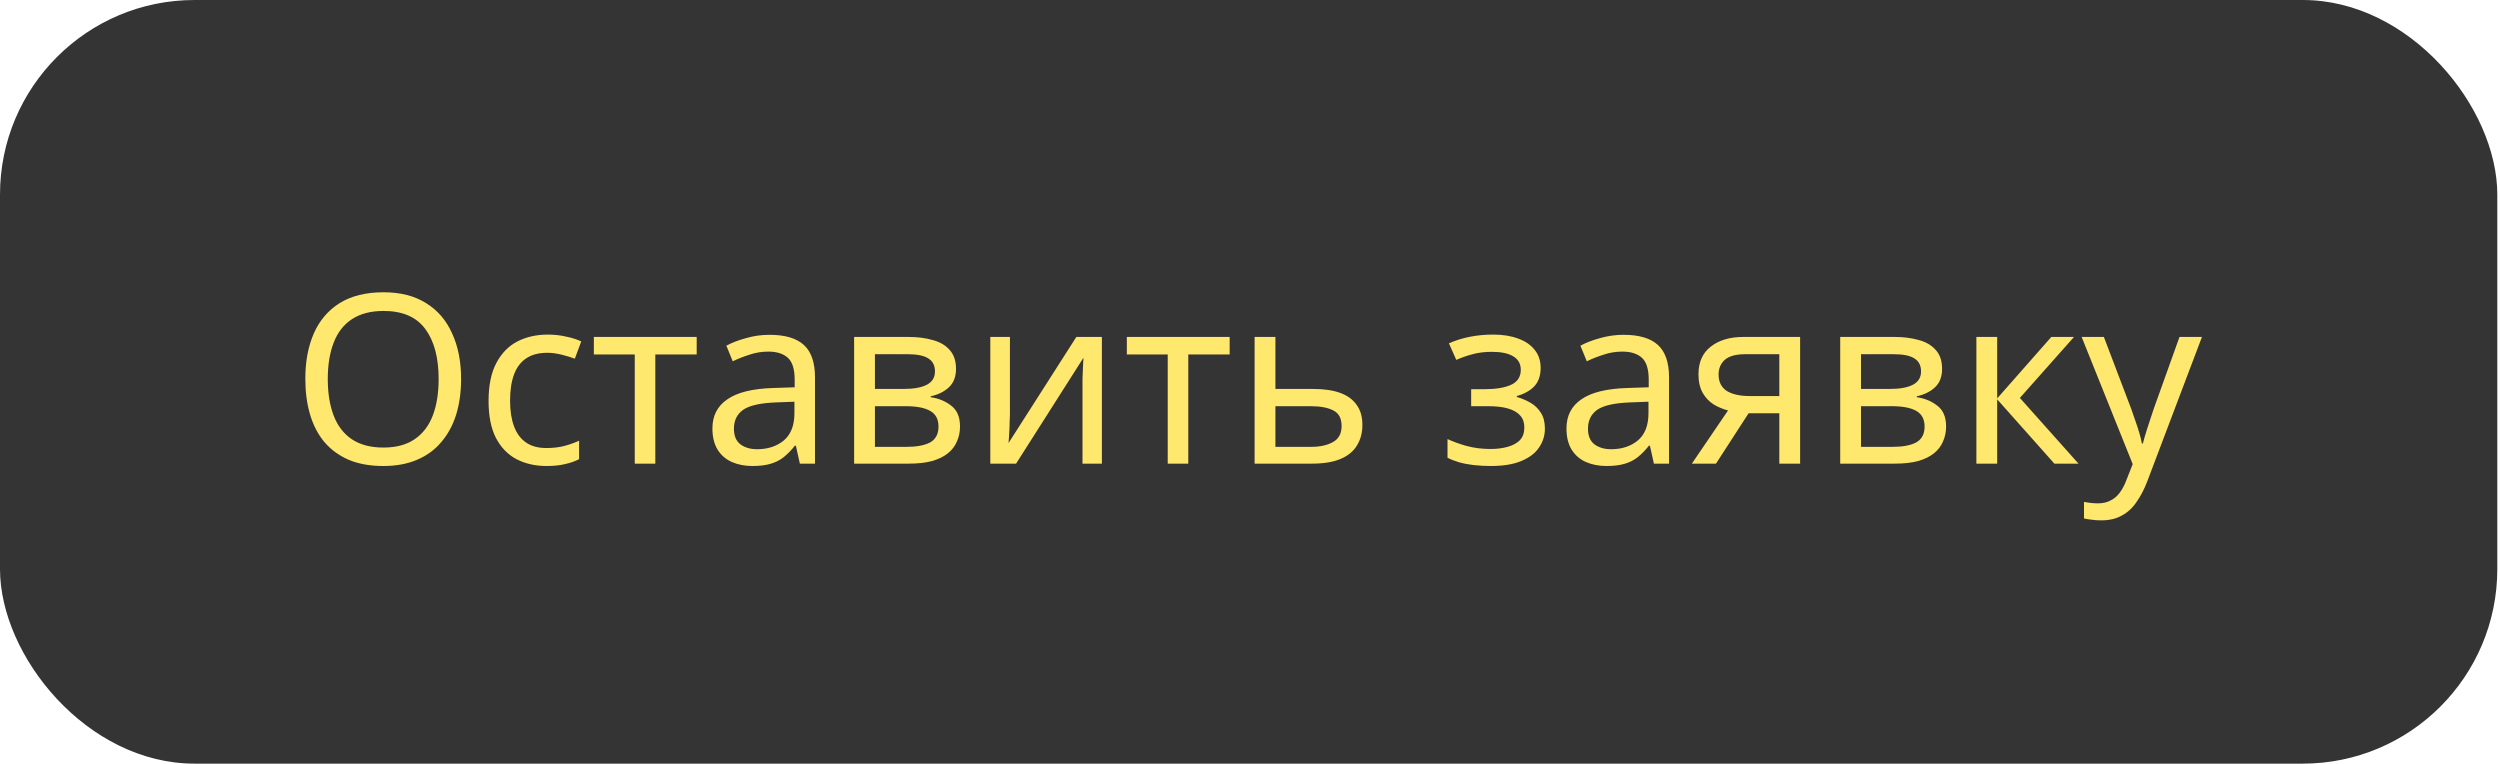
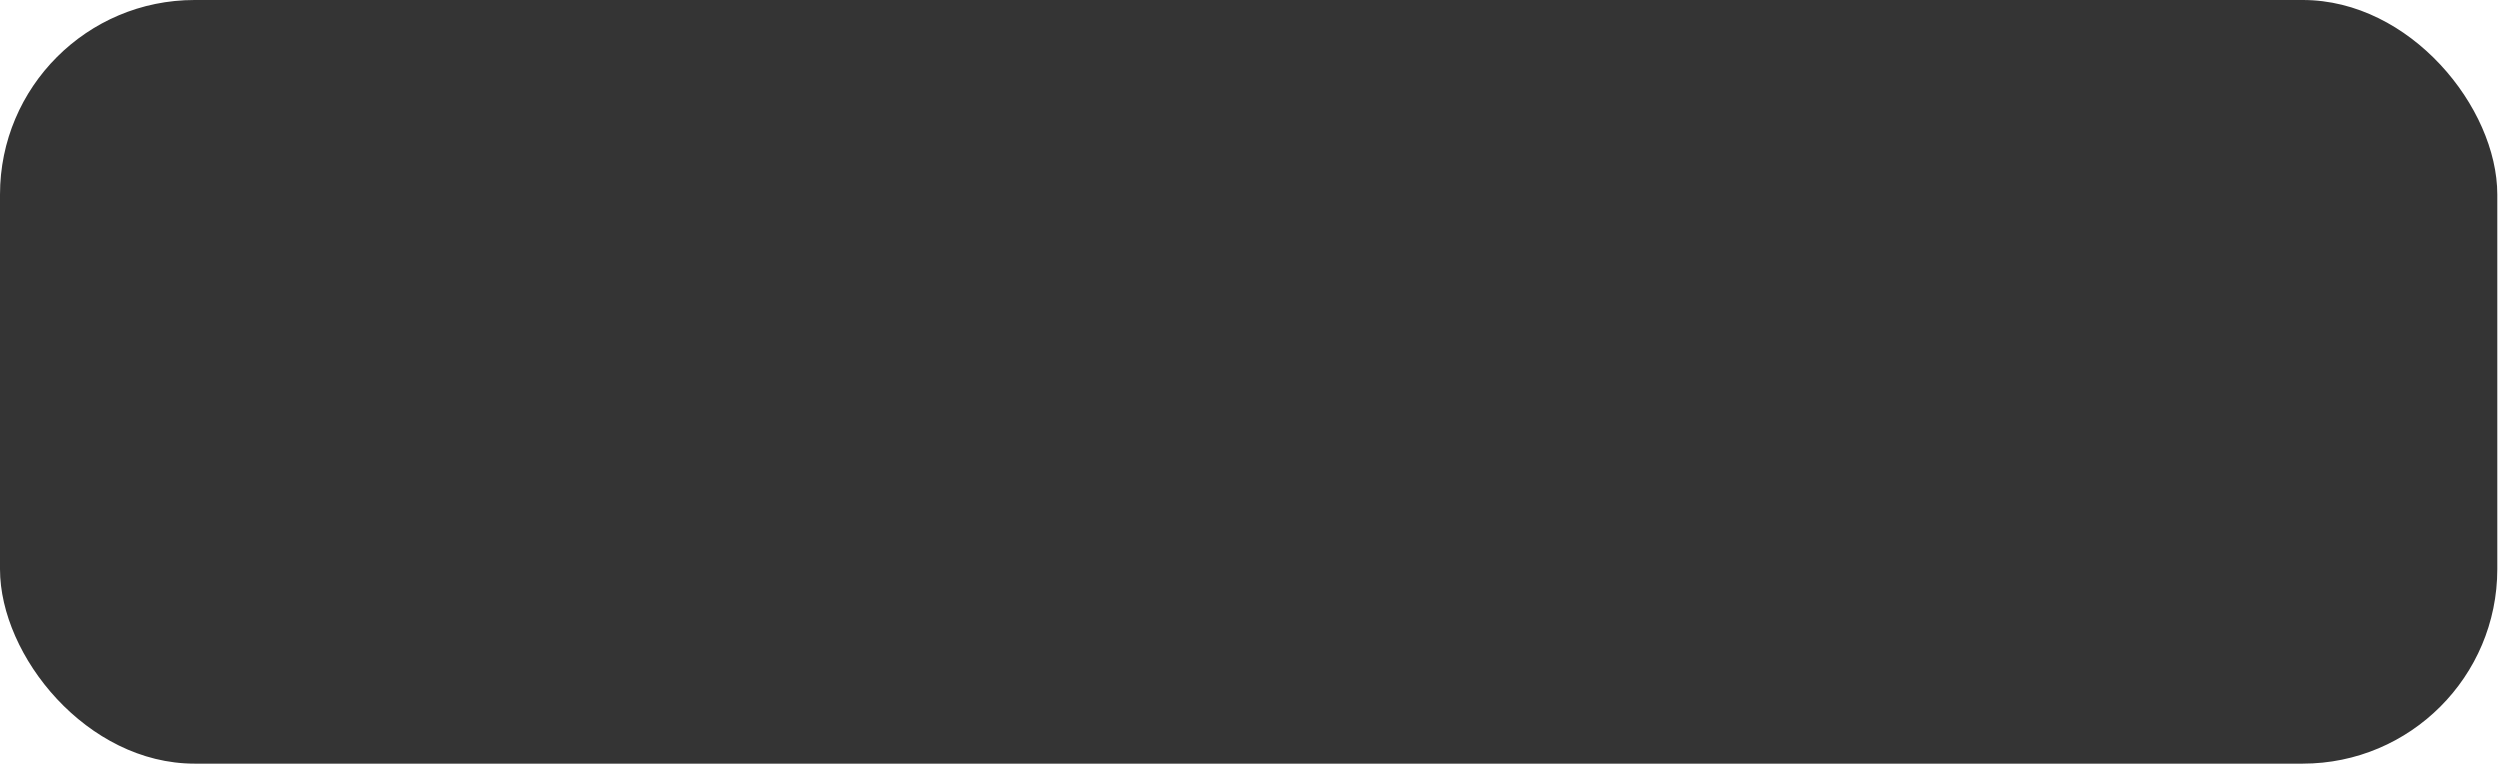
<svg xmlns="http://www.w3.org/2000/svg" width="275" height="84" viewBox="0 0 275 84" fill="none">
  <rect width="274.703" height="84" rx="21.401" fill="#343434" />
-   <path d="M50.72 41.692C50.72 43.131 50.538 44.439 50.174 45.618C49.81 46.779 49.264 47.785 48.536 48.634C47.825 49.483 46.933 50.133 45.858 50.584C44.801 51.035 43.57 51.26 42.166 51.26C40.71 51.26 39.445 51.035 38.37 50.584C37.295 50.116 36.403 49.466 35.692 48.634C34.981 47.785 34.453 46.771 34.106 45.592C33.759 44.413 33.586 43.105 33.586 41.666C33.586 39.759 33.898 38.095 34.522 36.674C35.146 35.253 36.091 34.143 37.356 33.346C38.639 32.549 40.251 32.15 42.192 32.15C44.047 32.15 45.607 32.549 46.872 33.346C48.137 34.126 49.091 35.235 49.732 36.674C50.391 38.095 50.72 39.768 50.72 41.692ZM36.056 41.692C36.056 43.252 36.273 44.595 36.706 45.722C37.139 46.849 37.807 47.715 38.708 48.322C39.627 48.929 40.779 49.232 42.166 49.232C43.57 49.232 44.714 48.929 45.598 48.322C46.499 47.715 47.167 46.849 47.6 45.722C48.033 44.595 48.25 43.252 48.25 41.692C48.25 39.352 47.765 37.523 46.794 36.206C45.823 34.871 44.289 34.204 42.192 34.204C40.788 34.204 39.627 34.507 38.708 35.114C37.807 35.703 37.139 36.561 36.706 37.688C36.273 38.797 36.056 40.132 36.056 41.692ZM60.112 51.26C58.882 51.26 57.781 51.009 56.81 50.506C55.857 50.003 55.103 49.223 54.548 48.166C54.011 47.109 53.742 45.757 53.742 44.11C53.742 42.394 54.029 40.999 54.6 39.924C55.172 38.849 55.944 38.061 56.914 37.558C57.903 37.055 59.02 36.804 60.269 36.804C60.979 36.804 61.664 36.882 62.322 37.038C62.981 37.177 63.519 37.35 63.934 37.558L63.233 39.456C62.816 39.3 62.331 39.153 61.776 39.014C61.222 38.875 60.702 38.806 60.217 38.806C59.281 38.806 58.509 39.005 57.903 39.404C57.296 39.803 56.845 40.392 56.55 41.172C56.256 41.952 56.108 42.923 56.108 44.084C56.108 45.193 56.256 46.138 56.55 46.918C56.845 47.698 57.287 48.287 57.877 48.686C58.466 49.085 59.203 49.284 60.087 49.284C60.849 49.284 61.517 49.206 62.089 49.05C62.678 48.894 63.215 48.703 63.7 48.478V50.506C63.233 50.749 62.712 50.931 62.141 51.052C61.586 51.191 60.91 51.26 60.112 51.26ZM76.635 38.988H72.085V51H69.823V38.988H65.325V37.064H76.635V38.988ZM84.658 36.83C86.357 36.83 87.613 37.203 88.428 37.948C89.243 38.693 89.65 39.881 89.65 41.51V51H87.986L87.544 49.024H87.44C87.041 49.527 86.625 49.951 86.192 50.298C85.776 50.627 85.291 50.87 84.736 51.026C84.199 51.182 83.54 51.26 82.76 51.26C81.928 51.26 81.174 51.113 80.498 50.818C79.839 50.523 79.319 50.073 78.938 49.466C78.557 48.842 78.366 48.062 78.366 47.126C78.366 45.739 78.912 44.673 80.004 43.928C81.096 43.165 82.777 42.749 85.048 42.68L87.414 42.602V41.77C87.414 40.609 87.163 39.803 86.66 39.352C86.157 38.901 85.447 38.676 84.528 38.676C83.8 38.676 83.107 38.789 82.448 39.014C81.789 39.222 81.174 39.465 80.602 39.742L79.9 38.026C80.507 37.697 81.226 37.419 82.058 37.194C82.89 36.951 83.757 36.83 84.658 36.83ZM85.334 44.266C83.601 44.335 82.396 44.613 81.72 45.098C81.061 45.583 80.732 46.268 80.732 47.152C80.732 47.932 80.966 48.504 81.434 48.868C81.919 49.232 82.535 49.414 83.28 49.414C84.459 49.414 85.438 49.093 86.218 48.452C86.998 47.793 87.388 46.788 87.388 45.436V44.188L85.334 44.266ZM105.16 40.574C105.16 41.441 104.9 42.117 104.38 42.602C103.86 43.087 103.193 43.417 102.378 43.59V43.694C103.245 43.815 103.999 44.127 104.64 44.63C105.281 45.115 105.602 45.878 105.602 46.918C105.602 47.507 105.489 48.053 105.264 48.556C105.056 49.059 104.727 49.492 104.276 49.856C103.825 50.22 103.245 50.506 102.534 50.714C101.823 50.905 100.965 51 99.96 51H93.954V37.064H99.934C100.922 37.064 101.806 37.177 102.586 37.402C103.383 37.61 104.007 37.974 104.458 38.494C104.926 38.997 105.16 39.69 105.16 40.574ZM103.236 46.918C103.236 46.121 102.933 45.549 102.326 45.202C101.719 44.855 100.827 44.682 99.648 44.682H96.242V49.154H99.7C100.844 49.154 101.719 48.989 102.326 48.66C102.933 48.313 103.236 47.733 103.236 46.918ZM102.846 40.86C102.846 40.201 102.603 39.725 102.118 39.43C101.65 39.118 100.879 38.962 99.804 38.962H96.242V42.784H99.388C100.515 42.784 101.373 42.628 101.962 42.316C102.551 42.004 102.846 41.519 102.846 40.86ZM111.093 45.566C111.093 45.722 111.084 45.947 111.067 46.242C111.067 46.519 111.058 46.823 111.041 47.152C111.023 47.464 111.006 47.767 110.989 48.062C110.971 48.339 110.954 48.565 110.937 48.738L118.399 37.064H121.207V51H119.075V42.784C119.075 42.507 119.075 42.143 119.075 41.692C119.092 41.241 119.109 40.799 119.127 40.366C119.144 39.915 119.161 39.577 119.179 39.352L111.769 51H108.935V37.064H111.093V45.566ZM135.262 38.988H130.712V51H128.45V38.988H123.952V37.064H135.262V38.988ZM144.429 42.784C145.642 42.784 146.648 42.931 147.445 43.226C148.242 43.521 148.84 43.963 149.239 44.552C149.655 45.124 149.863 45.852 149.863 46.736C149.863 47.603 149.664 48.357 149.265 48.998C148.884 49.639 148.286 50.133 147.471 50.48C146.656 50.827 145.608 51 144.325 51H138.007V37.064H140.295V42.784H144.429ZM147.575 46.866C147.575 46.017 147.272 45.445 146.665 45.15C146.076 44.838 145.244 44.682 144.169 44.682H140.295V49.154H144.221C145.192 49.154 145.989 48.981 146.613 48.634C147.254 48.287 147.575 47.698 147.575 46.866ZM164.245 36.804C165.302 36.804 166.221 36.951 167.001 37.246C167.781 37.523 168.388 37.939 168.821 38.494C169.254 39.031 169.471 39.69 169.471 40.47C169.471 41.319 169.237 41.995 168.769 42.498C168.301 42.983 167.66 43.339 166.845 43.564V43.668C167.4 43.824 167.911 44.041 168.379 44.318C168.847 44.595 169.22 44.959 169.497 45.41C169.792 45.861 169.939 46.441 169.939 47.152C169.939 47.915 169.722 48.608 169.289 49.232C168.873 49.856 168.223 50.35 167.339 50.714C166.472 51.078 165.354 51.26 163.985 51.26C163.326 51.26 162.694 51.225 162.087 51.156C161.498 51.087 160.96 50.983 160.475 50.844C160.007 50.705 159.591 50.541 159.227 50.35V48.296C159.816 48.573 160.51 48.825 161.307 49.05C162.122 49.275 163.006 49.388 163.959 49.388C164.652 49.388 165.276 49.31 165.831 49.154C166.403 48.998 166.854 48.755 167.183 48.426C167.512 48.079 167.677 47.611 167.677 47.022C167.677 46.485 167.53 46.051 167.235 45.722C166.94 45.375 166.498 45.115 165.909 44.942C165.337 44.769 164.6 44.682 163.699 44.682H161.827V42.81H163.335C164.531 42.81 165.484 42.654 166.195 42.342C166.923 42.013 167.287 41.458 167.287 40.678C167.287 40.019 167.01 39.525 166.455 39.196C165.918 38.867 165.138 38.702 164.115 38.702C163.352 38.702 162.676 38.78 162.087 38.936C161.515 39.075 160.882 39.291 160.189 39.586L159.383 37.766C160.128 37.437 160.908 37.194 161.723 37.038C162.538 36.882 163.378 36.804 164.245 36.804ZM178.603 36.83C180.302 36.83 181.559 37.203 182.373 37.948C183.188 38.693 183.595 39.881 183.595 41.51V51H181.931L181.489 49.024H181.385C180.987 49.527 180.571 49.951 180.137 50.298C179.721 50.627 179.236 50.87 178.681 51.026C178.144 51.182 177.485 51.26 176.705 51.26C175.873 51.26 175.119 51.113 174.443 50.818C173.785 50.523 173.265 50.073 172.883 49.466C172.502 48.842 172.311 48.062 172.311 47.126C172.311 45.739 172.857 44.673 173.949 43.928C175.041 43.165 176.723 42.749 178.993 42.68L181.359 42.602V41.77C181.359 40.609 181.108 39.803 180.605 39.352C180.103 38.901 179.392 38.676 178.473 38.676C177.745 38.676 177.052 38.789 176.393 39.014C175.735 39.222 175.119 39.465 174.547 39.742L173.845 38.026C174.452 37.697 175.171 37.419 176.003 37.194C176.835 36.951 177.702 36.83 178.603 36.83ZM179.279 44.266C177.546 44.335 176.341 44.613 175.665 45.098C175.007 45.583 174.677 46.268 174.677 47.152C174.677 47.932 174.911 48.504 175.379 48.868C175.865 49.232 176.48 49.414 177.225 49.414C178.404 49.414 179.383 49.093 180.163 48.452C180.943 47.793 181.333 46.788 181.333 45.436V44.188L179.279 44.266ZM188.757 51H186.105L190.083 45.15C189.546 45.011 189.026 44.795 188.523 44.5C188.021 44.188 187.613 43.763 187.301 43.226C186.989 42.671 186.833 41.987 186.833 41.172C186.833 39.837 187.284 38.823 188.185 38.13C189.087 37.419 190.283 37.064 191.773 37.064H198.013V51H195.725V45.462H192.345L188.757 51ZM189.043 41.198C189.043 41.995 189.338 42.593 189.927 42.992C190.534 43.373 191.375 43.564 192.449 43.564H195.725V38.962H192.007C190.95 38.962 190.187 39.17 189.719 39.586C189.269 40.002 189.043 40.539 189.043 41.198ZM213.629 40.574C213.629 41.441 213.369 42.117 212.849 42.602C212.329 43.087 211.662 43.417 210.847 43.59V43.694C211.714 43.815 212.468 44.127 213.109 44.63C213.75 45.115 214.071 45.878 214.071 46.918C214.071 47.507 213.958 48.053 213.733 48.556C213.525 49.059 213.196 49.492 212.745 49.856C212.294 50.22 211.714 50.506 211.003 50.714C210.292 50.905 209.434 51 208.429 51H202.423V37.064H208.403C209.391 37.064 210.275 37.177 211.055 37.402C211.852 37.61 212.476 37.974 212.927 38.494C213.395 38.997 213.629 39.69 213.629 40.574ZM211.705 46.918C211.705 46.121 211.402 45.549 210.795 45.202C210.188 44.855 209.296 44.682 208.117 44.682H204.711V49.154H208.169C209.313 49.154 210.188 48.989 210.795 48.66C211.402 48.313 211.705 47.733 211.705 46.918ZM211.315 40.86C211.315 40.201 211.072 39.725 210.587 39.43C210.119 39.118 209.348 38.962 208.273 38.962H204.711V42.784H207.857C208.984 42.784 209.842 42.628 210.431 42.316C211.02 42.004 211.315 41.519 211.315 40.86ZM225.645 37.064H228.141L222.187 43.772L228.635 51H225.983L219.691 43.928V51H217.403V37.064H219.691V43.824L225.645 37.064ZM228.981 37.064H231.425L234.441 44.994C234.614 45.462 234.77 45.913 234.909 46.346C235.065 46.779 235.204 47.204 235.325 47.62C235.446 48.019 235.542 48.409 235.611 48.79H235.715C235.819 48.357 235.984 47.793 236.209 47.1C236.434 46.389 236.668 45.679 236.911 44.968L239.745 37.064H242.215L236.209 52.924C235.88 53.791 235.49 54.545 235.039 55.186C234.606 55.845 234.068 56.347 233.427 56.694C232.803 57.058 232.04 57.24 231.139 57.24C230.723 57.24 230.359 57.214 230.047 57.162C229.735 57.127 229.466 57.084 229.241 57.032V55.212C229.432 55.247 229.657 55.281 229.917 55.316C230.194 55.351 230.48 55.368 230.775 55.368C231.312 55.368 231.772 55.264 232.153 55.056C232.552 54.865 232.89 54.579 233.167 54.198C233.444 53.834 233.678 53.401 233.869 52.898L234.597 51.052L228.981 37.064Z" fill="#FFE86D" />
</svg>